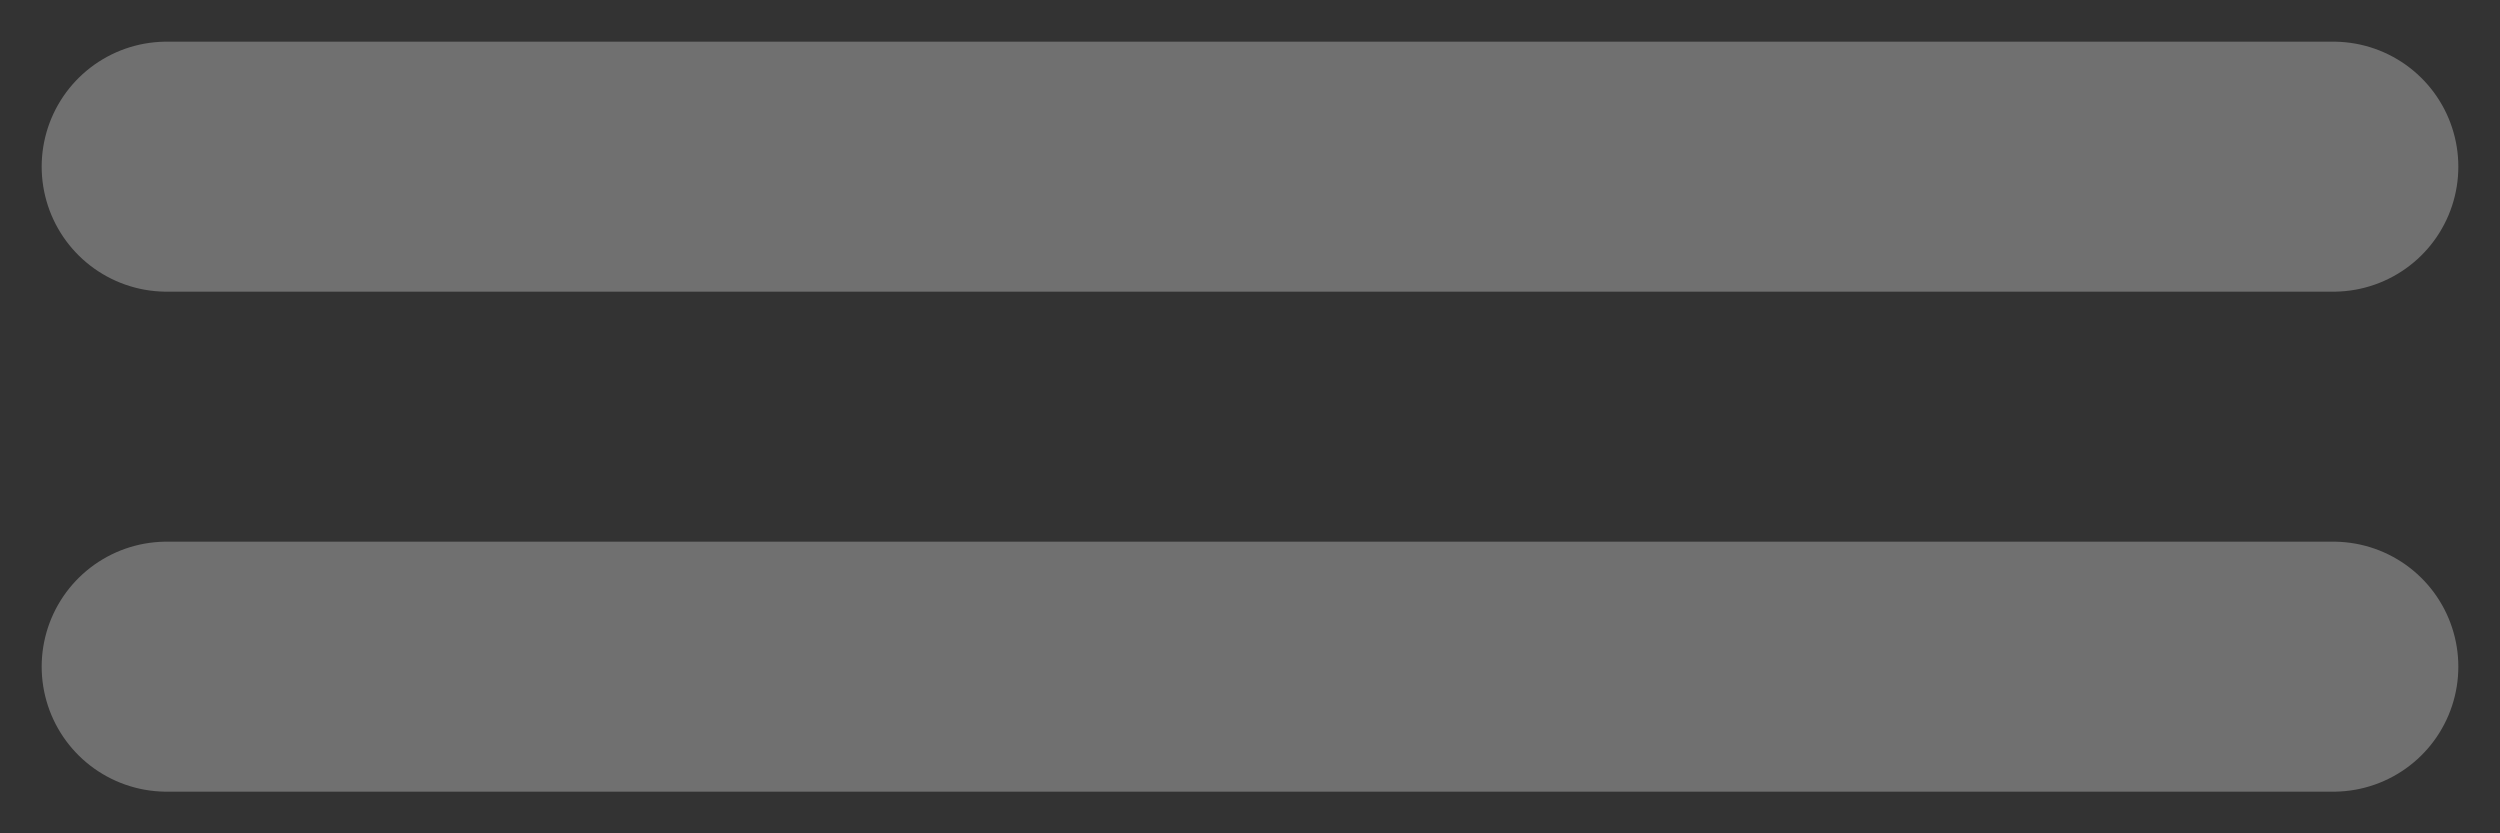
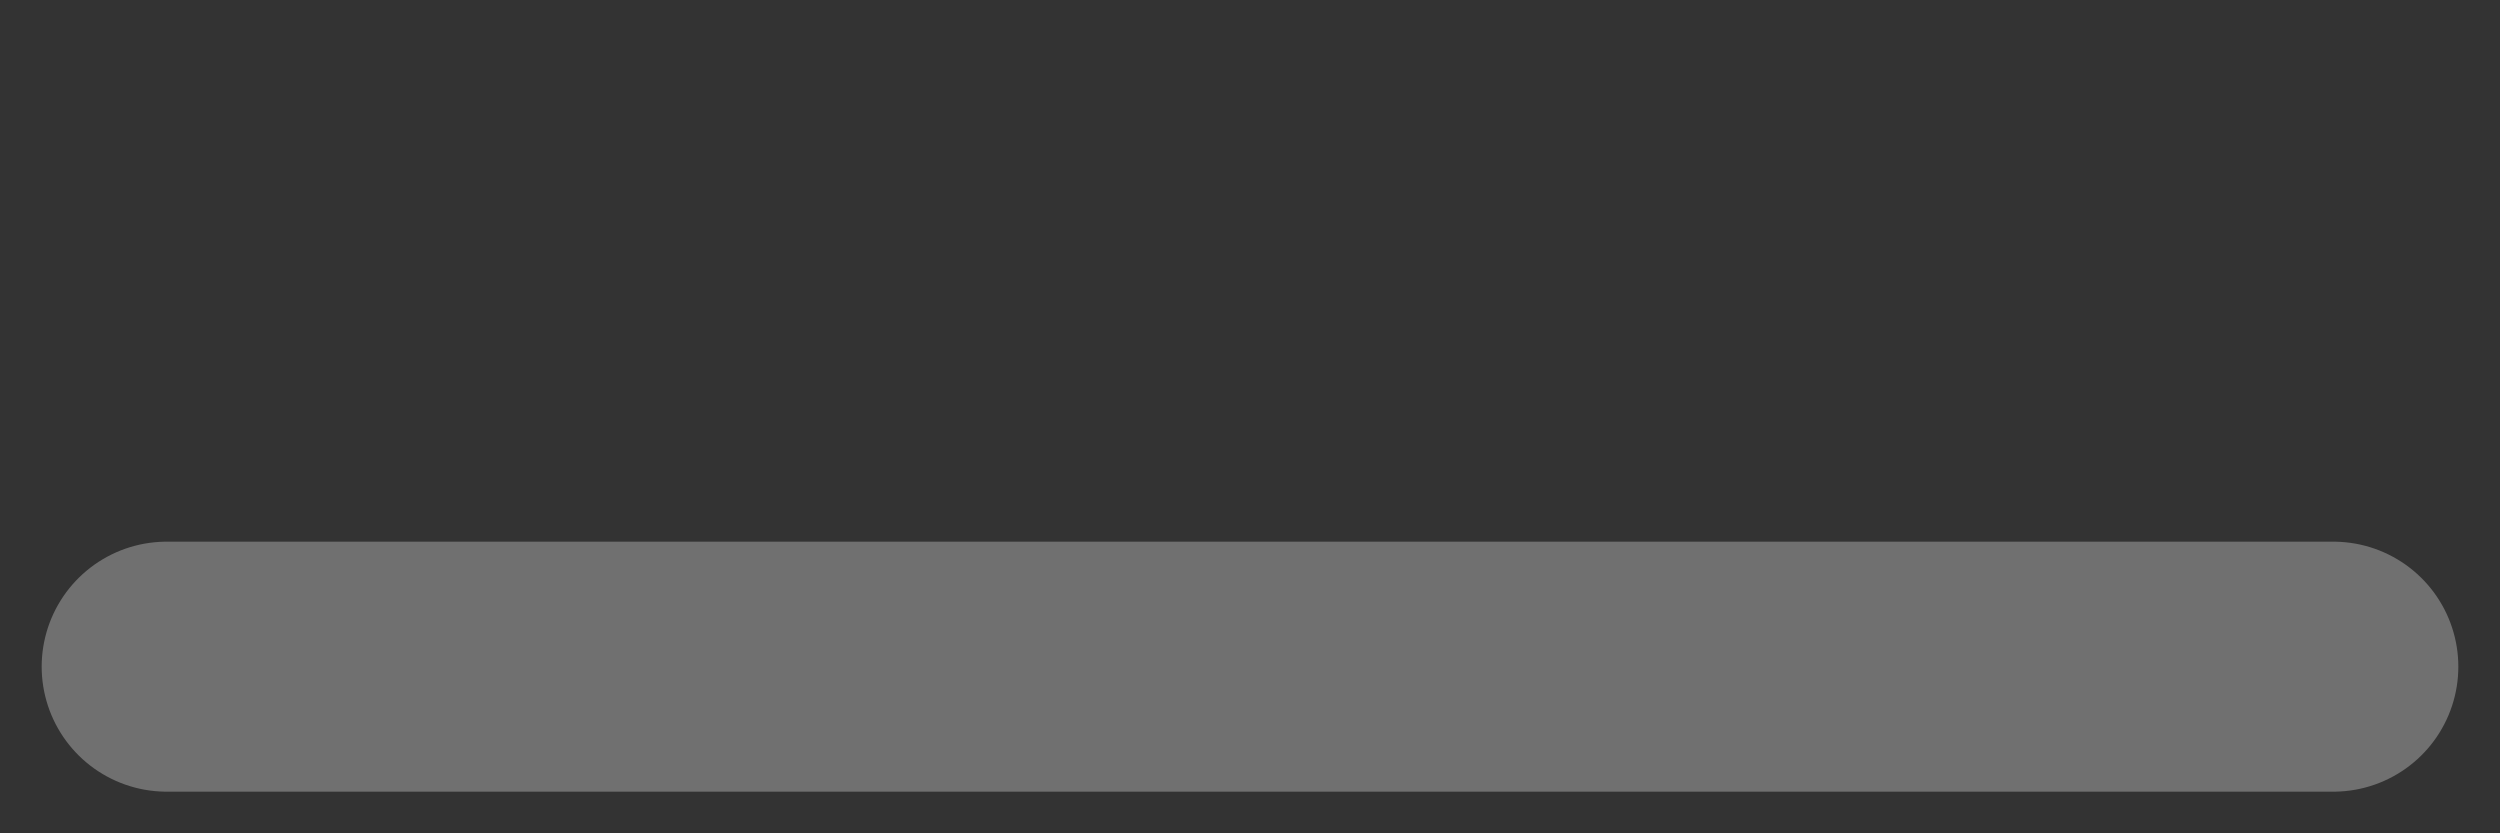
<svg xmlns="http://www.w3.org/2000/svg" width="30" height="10" viewBox="0 0 30 10" fill="none">
  <rect x="0" y="0" width="30" height="10" fill="#333333" stroke="none" />
  <g opacity="0.3">
    <path d="M2 8H28" stroke="white" stroke-width="3" stroke-linecap="round" />
-     <path d="M2 2H28" stroke="white" stroke-width="3" stroke-linecap="round" />
  </g>
</svg>